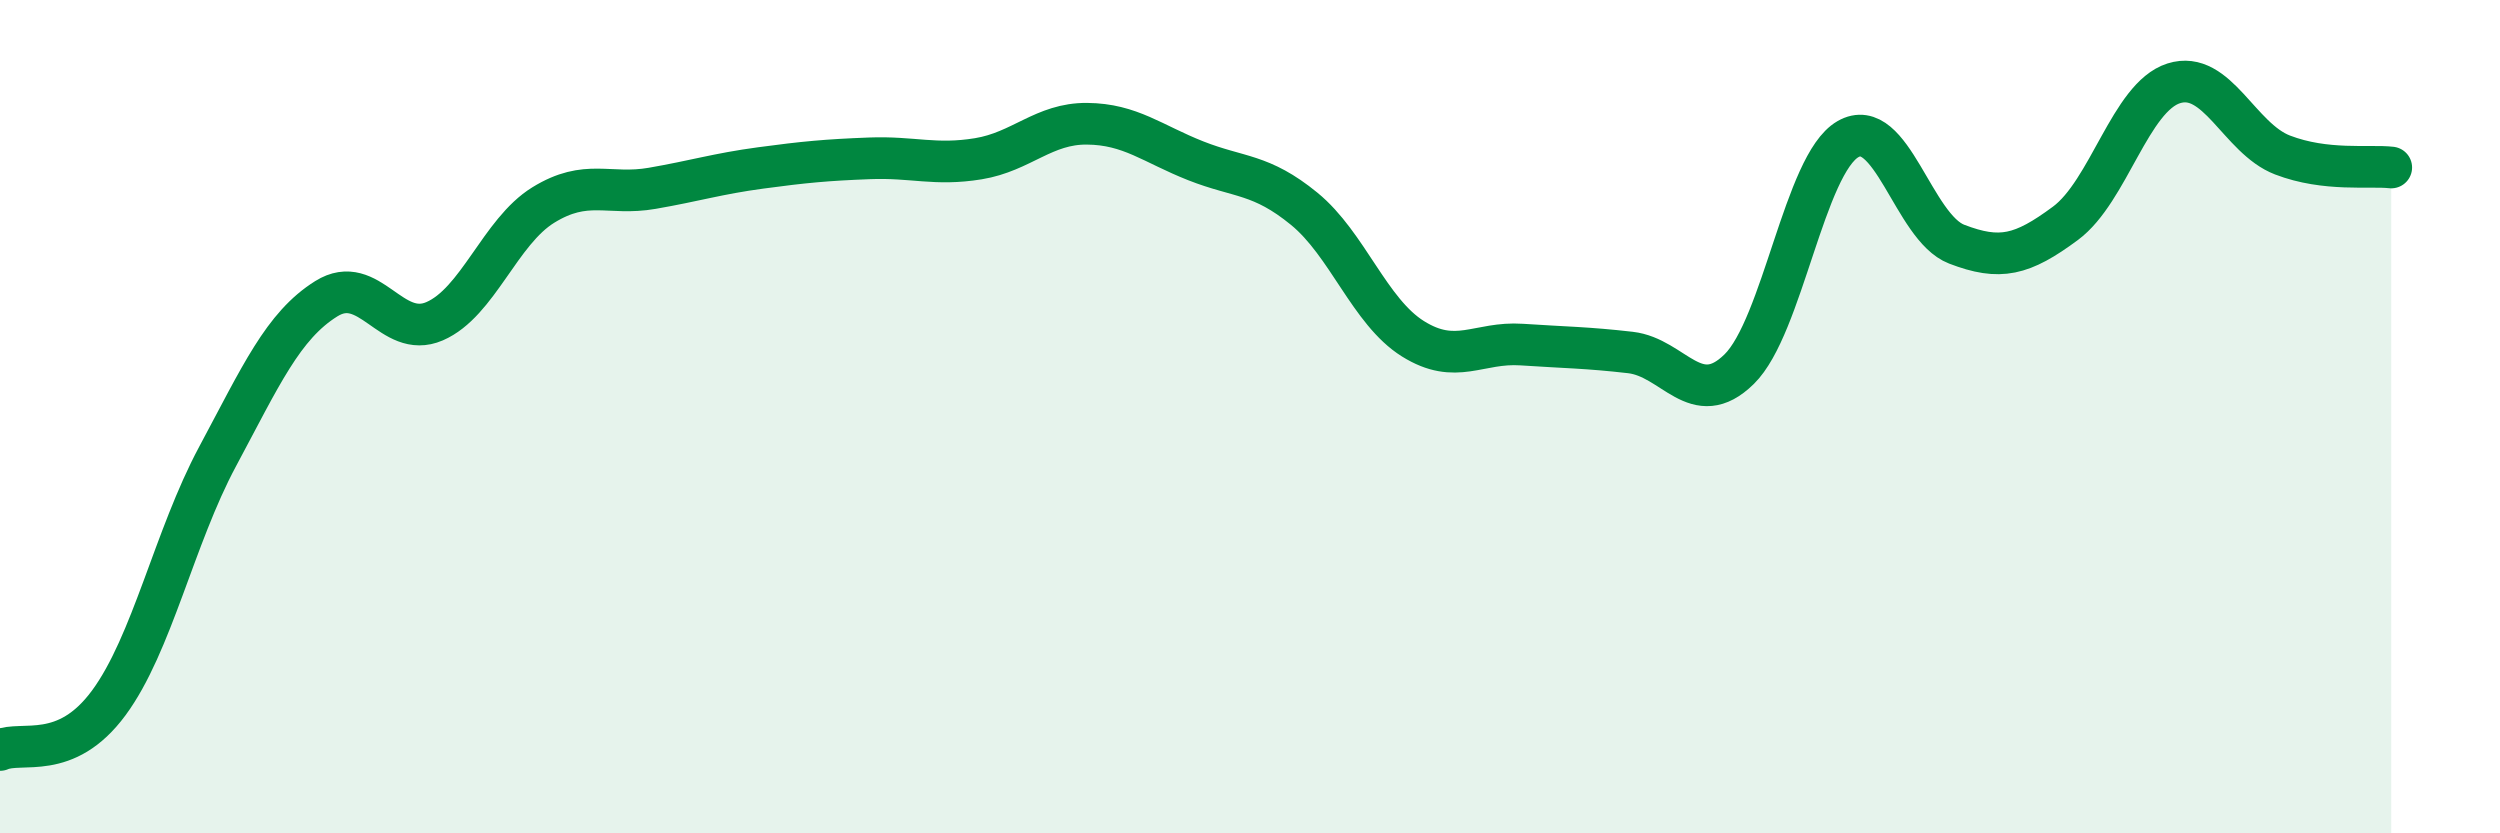
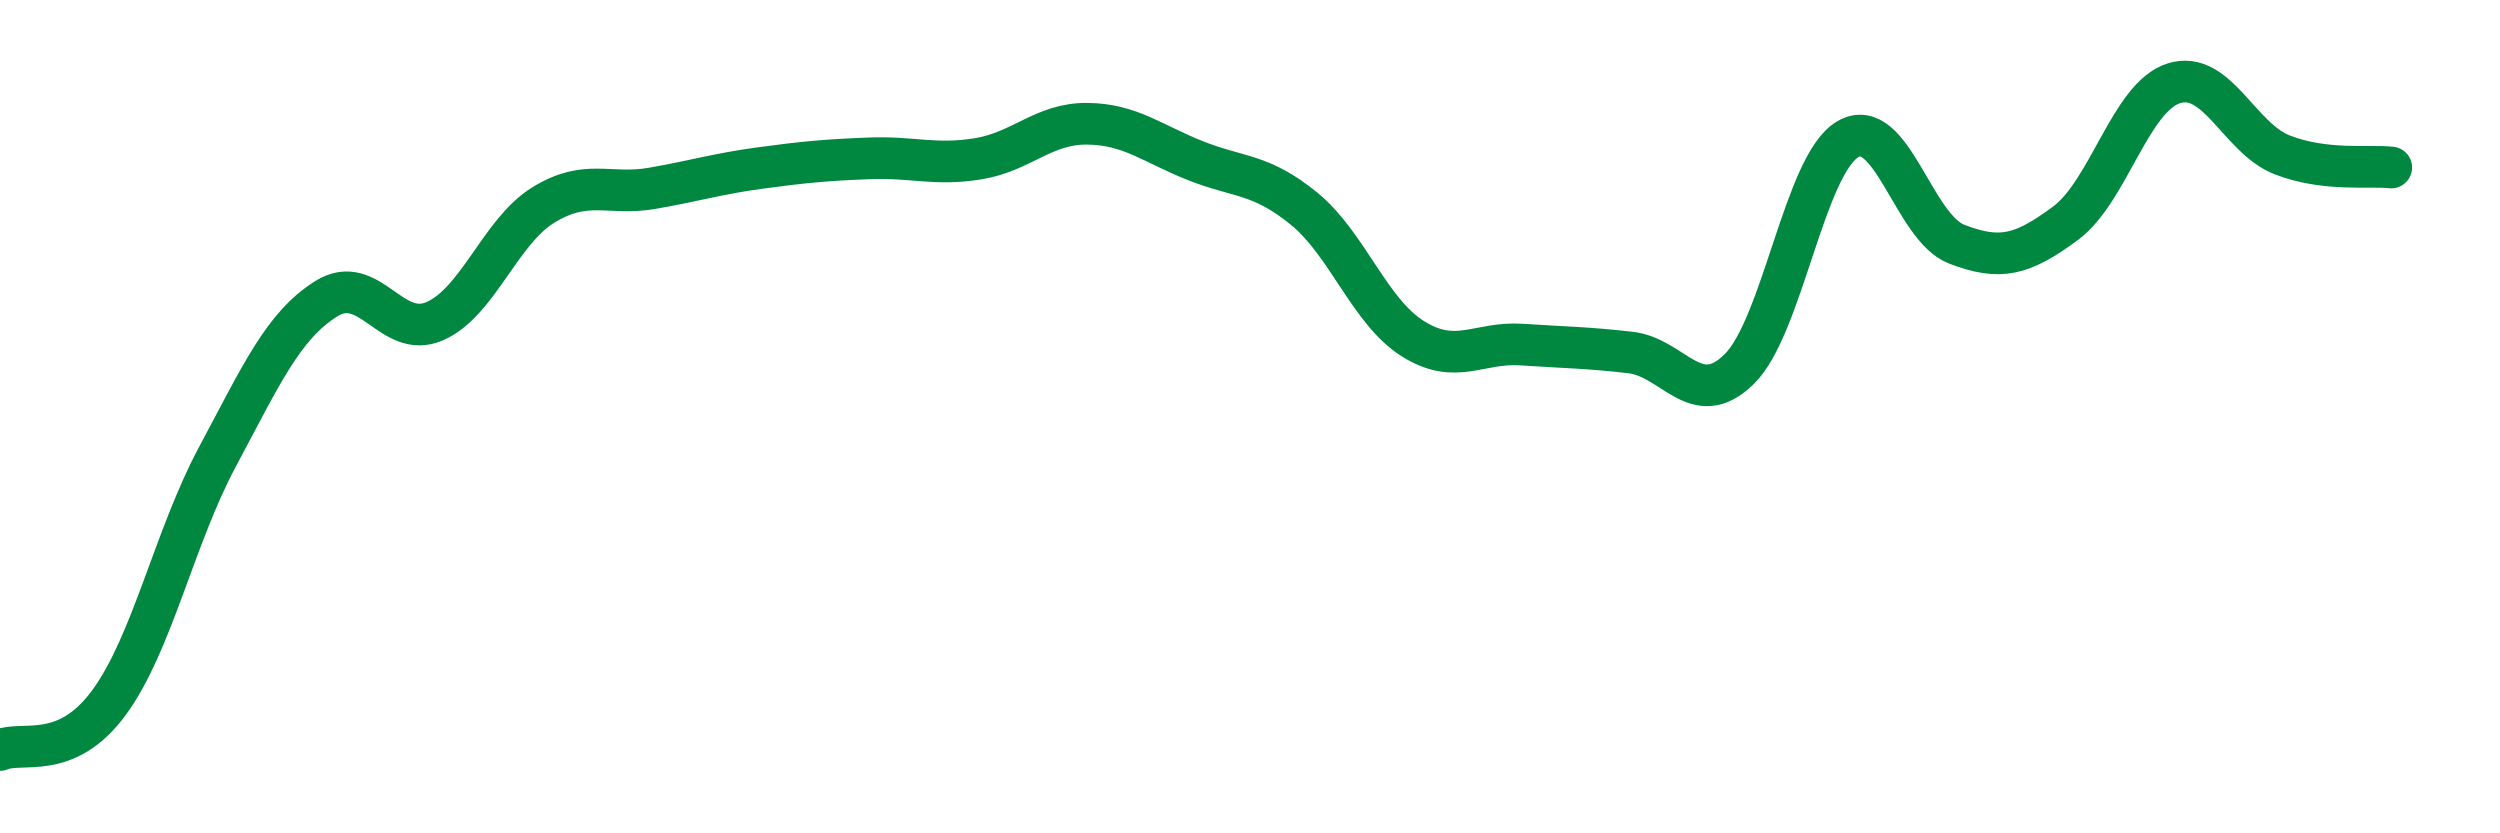
<svg xmlns="http://www.w3.org/2000/svg" width="60" height="20" viewBox="0 0 60 20">
-   <path d="M 0,18 C 0.52,17.77 1.57,18.28 2.61,16.87 C 3.65,15.46 4.18,12.9 5.22,10.96 C 6.26,9.02 6.79,7.82 7.83,7.17 C 8.87,6.52 9.39,8.16 10.43,7.71 C 11.47,7.26 12,5.56 13.04,4.92 C 14.08,4.28 14.61,4.7 15.65,4.52 C 16.69,4.34 17.22,4.17 18.26,4.03 C 19.3,3.89 19.83,3.84 20.87,3.8 C 21.91,3.76 22.44,3.98 23.48,3.81 C 24.52,3.64 25.05,2.96 26.09,2.97 C 27.13,2.98 27.66,3.45 28.7,3.86 C 29.74,4.27 30.26,4.16 31.3,5.01 C 32.34,5.86 32.87,7.48 33.91,8.13 C 34.95,8.78 35.48,8.2 36.52,8.27 C 37.56,8.34 38.09,8.34 39.13,8.46 C 40.17,8.58 40.7,9.88 41.74,8.86 C 42.78,7.84 43.31,3.94 44.35,3.34 C 45.39,2.74 45.92,5.46 46.96,5.86 C 48,6.26 48.53,6.13 49.57,5.36 C 50.61,4.59 51.13,2.33 52.17,2 C 53.21,1.67 53.74,3.32 54.78,3.72 C 55.82,4.12 56.87,3.96 57.39,4.02L57.39 20L0 20Z" fill="#008740" opacity="0.1" stroke-linecap="round" stroke-linejoin="round" />
  <path d="M 0,18 C 0.52,17.77 1.57,18.28 2.61,16.87 C 3.65,15.46 4.18,12.9 5.22,10.96 C 6.26,9.02 6.79,7.82 7.83,7.17 C 8.87,6.52 9.39,8.16 10.43,7.71 C 11.47,7.26 12,5.56 13.04,4.92 C 14.08,4.28 14.61,4.7 15.65,4.52 C 16.69,4.34 17.22,4.17 18.26,4.03 C 19.3,3.89 19.83,3.84 20.87,3.8 C 21.91,3.76 22.44,3.98 23.48,3.81 C 24.52,3.64 25.05,2.96 26.09,2.97 C 27.13,2.98 27.66,3.45 28.7,3.86 C 29.74,4.27 30.26,4.16 31.3,5.01 C 32.34,5.86 32.87,7.48 33.91,8.13 C 34.95,8.78 35.48,8.2 36.52,8.27 C 37.56,8.34 38.09,8.34 39.13,8.46 C 40.17,8.58 40.7,9.88 41.74,8.86 C 42.78,7.84 43.31,3.94 44.35,3.34 C 45.39,2.74 45.92,5.46 46.96,5.86 C 48,6.26 48.53,6.13 49.57,5.36 C 50.61,4.59 51.13,2.33 52.17,2 C 53.21,1.67 53.74,3.32 54.78,3.72 C 55.82,4.12 56.87,3.96 57.39,4.02" stroke="#008740" stroke-width="1" fill="none" stroke-linecap="round" stroke-linejoin="round" />
</svg>